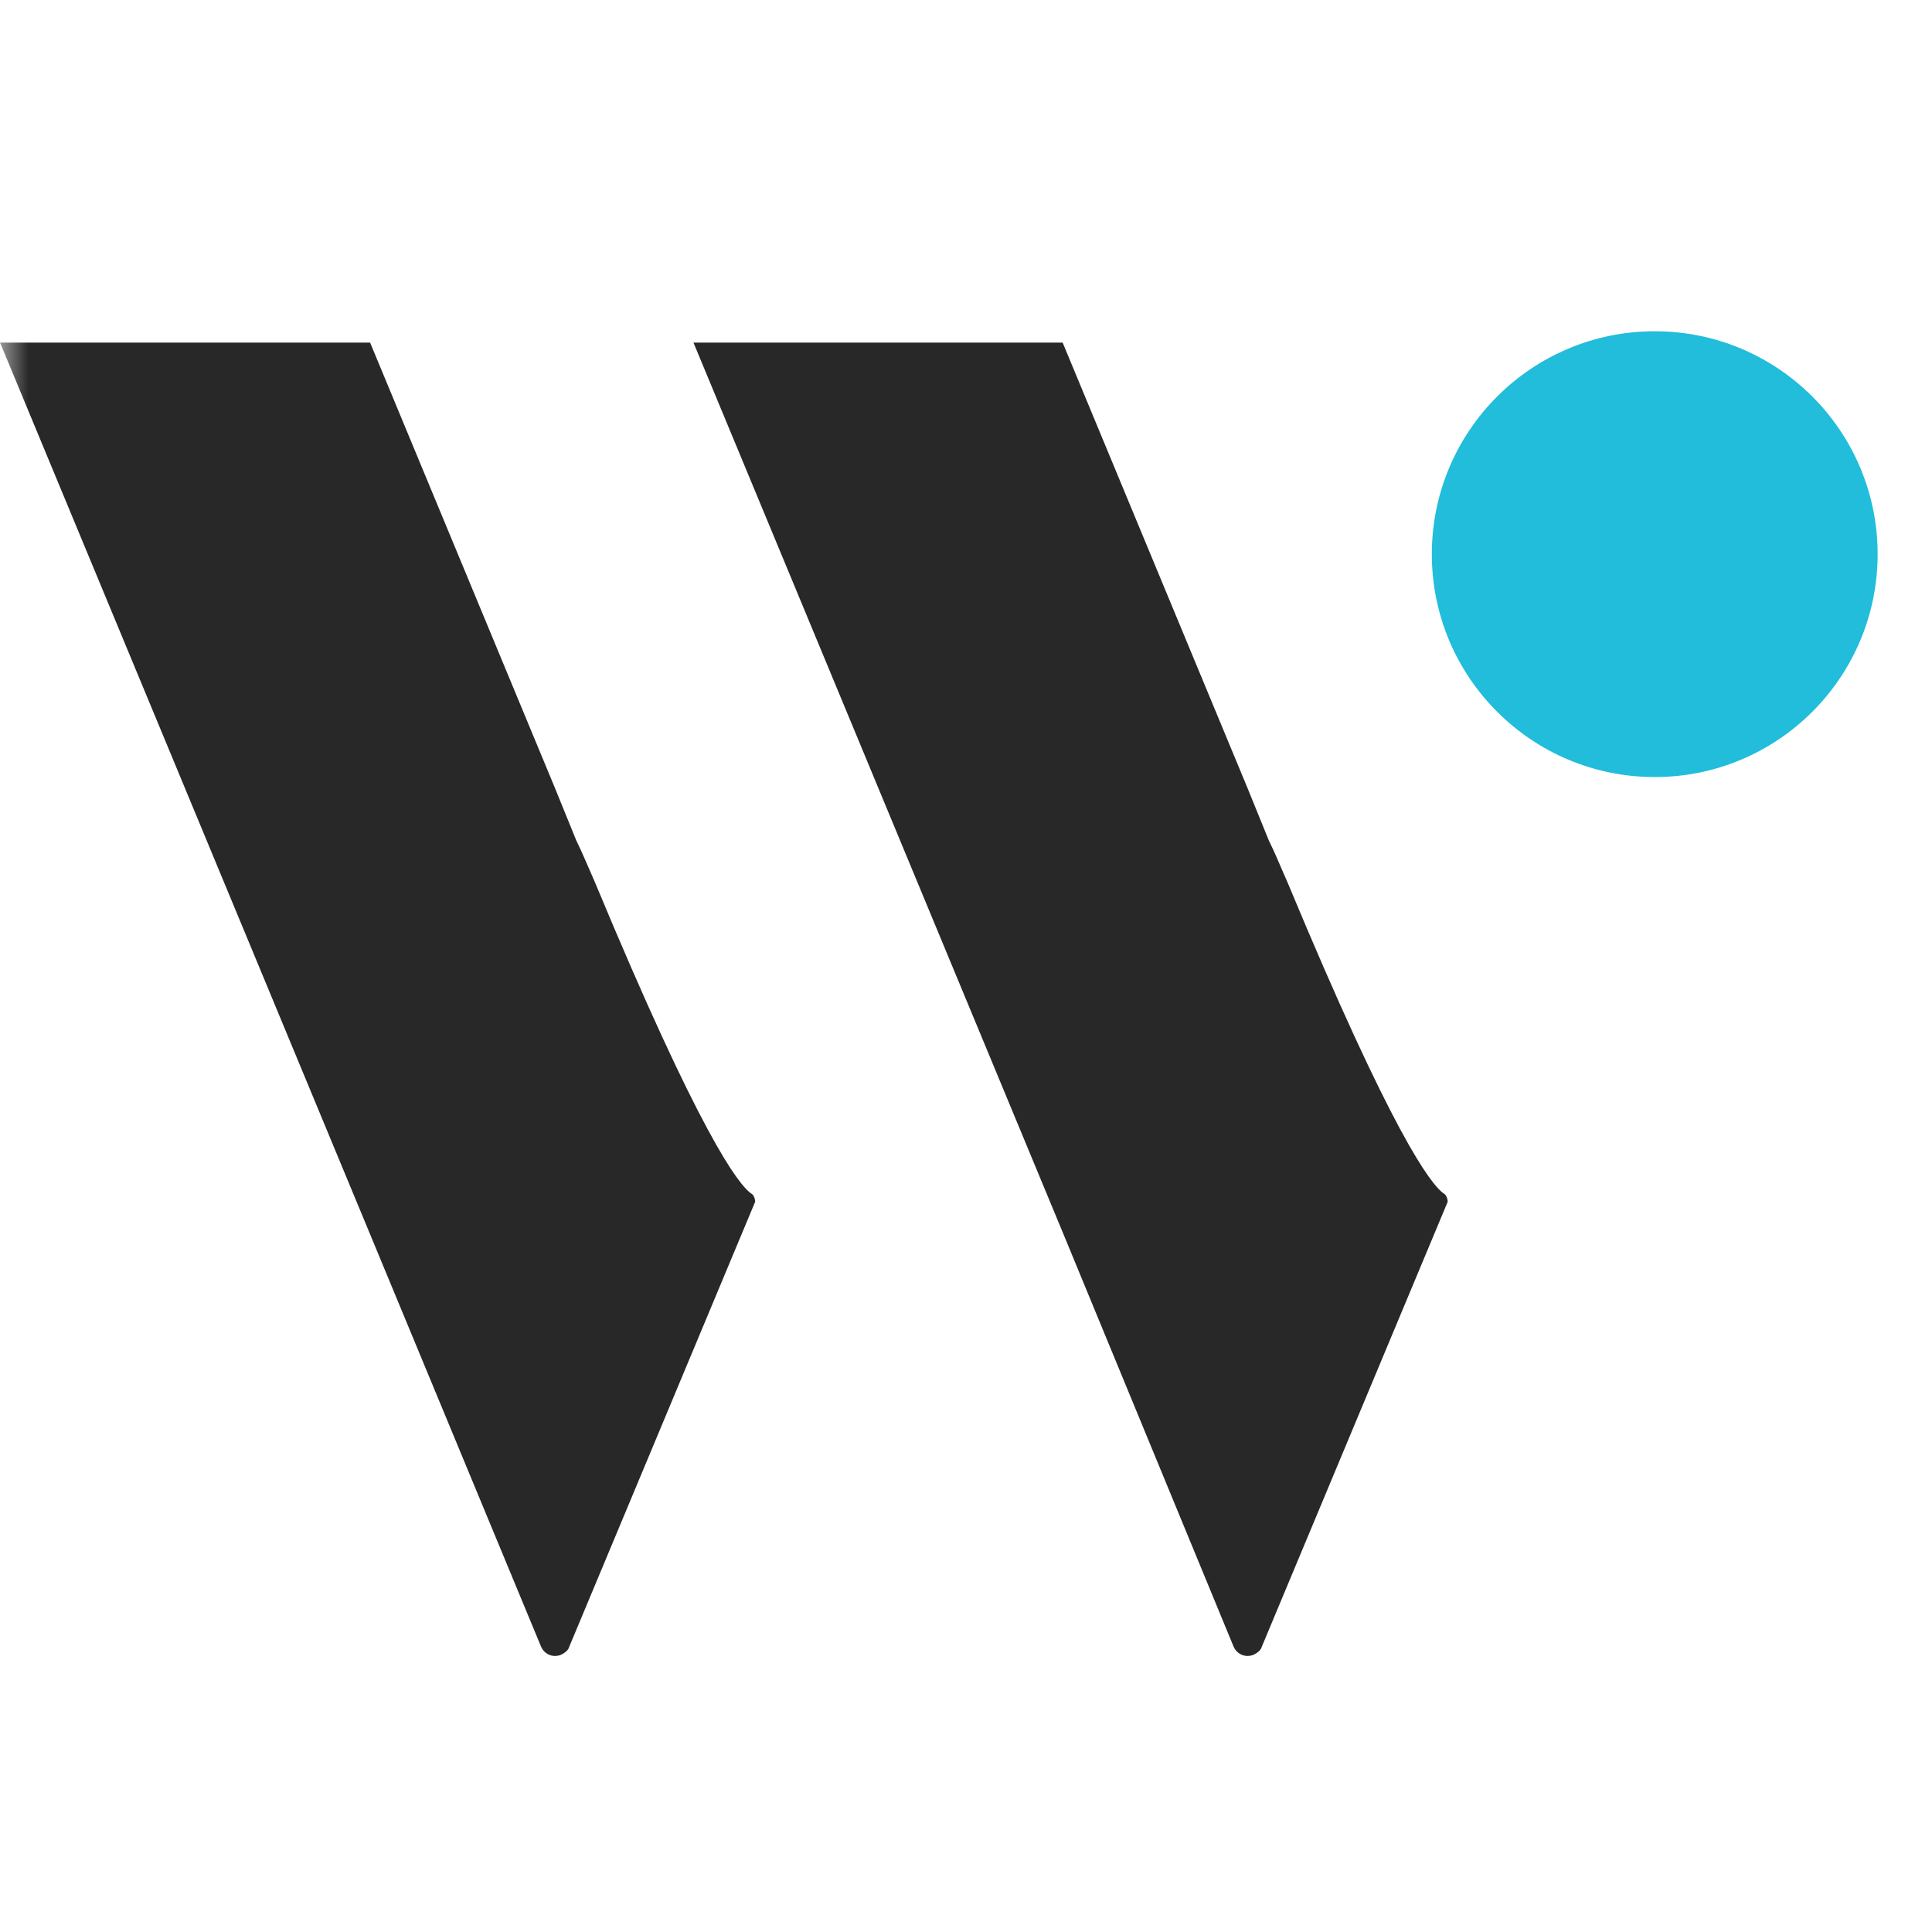
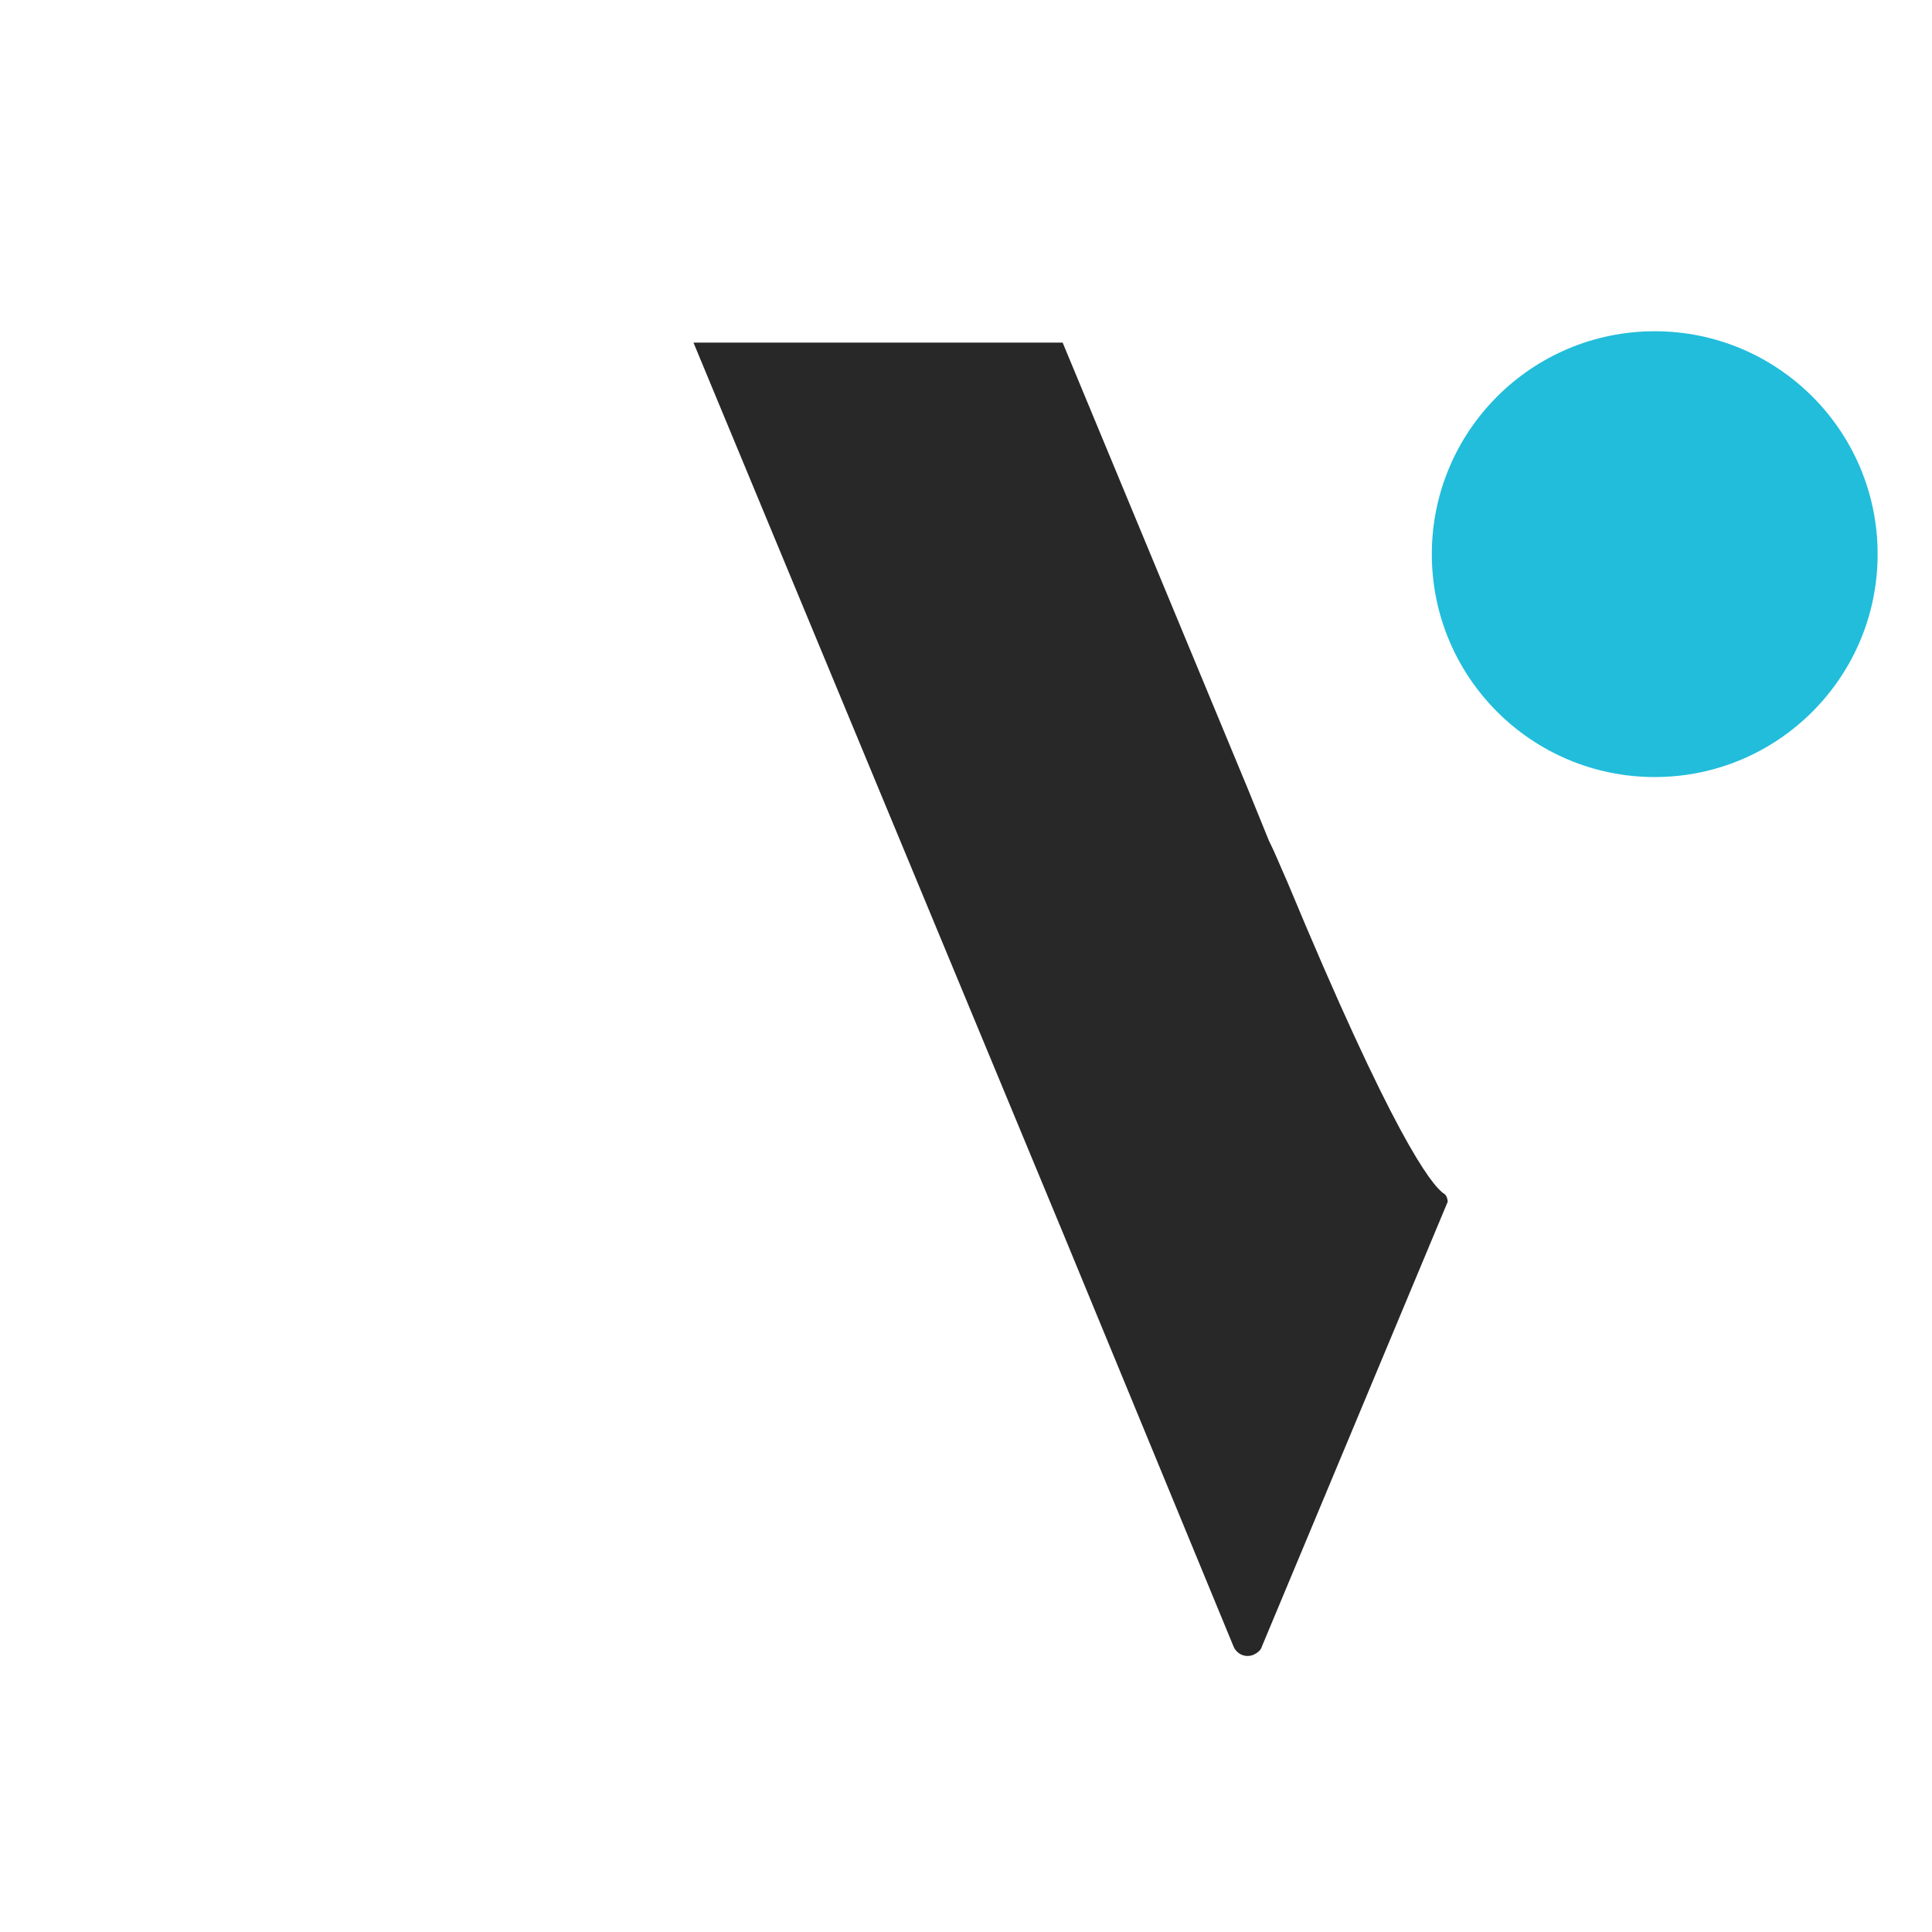
<svg xmlns="http://www.w3.org/2000/svg" fill="none" height="35" viewBox="0 0 35 35" width="35">
  <mask id="a" height="35" maskUnits="userSpaceOnUse" width="35" x="0" y="0">
    <path d="m.5.5h34v34h-34z" fill="#d9d9d9" stroke="#000" />
  </mask>
  <g mask="url(#a)">
    <path d="m29.977 14.077c2.23 0 4.038-1.808 4.038-4.038 0-2.23-1.808-4.038-4.038-4.038s-4.038 1.808-4.038 4.038c0 2.23 1.808 4.038 4.038 4.038z" fill="#21bddb" />
    <g clip-rule="evenodd" fill="#282828" fill-rule="evenodd">
-       <path d="m13.616 21.627c-.239-.16-.942-1.085-2.841-5.651-.128-.287-.224-.527-.335-.75l-.383-.942-3.352-8.077h-6.704l3.352 8.077 3.352 8.077 3.097 7.47c.064.144.223.207.367.144.064-.032.128-.08.144-.144l3.368-8.061c0-.032-.016-.112-.064-.144z" />
      <path d="m26.162 21.627c-.239-.16-.942-1.085-2.841-5.651-.128-.287-.223-.527-.335-.75l-.383-.942-3.352-8.077h-6.688l3.352 8.077 3.352 8.077 3.081 7.47c.064.144.224.207.367.144.064-.032.128-.08.144-.144l3.368-8.061c0-.032-.016-.112-.064-.144z" />
    </g>
  </g>
</svg>